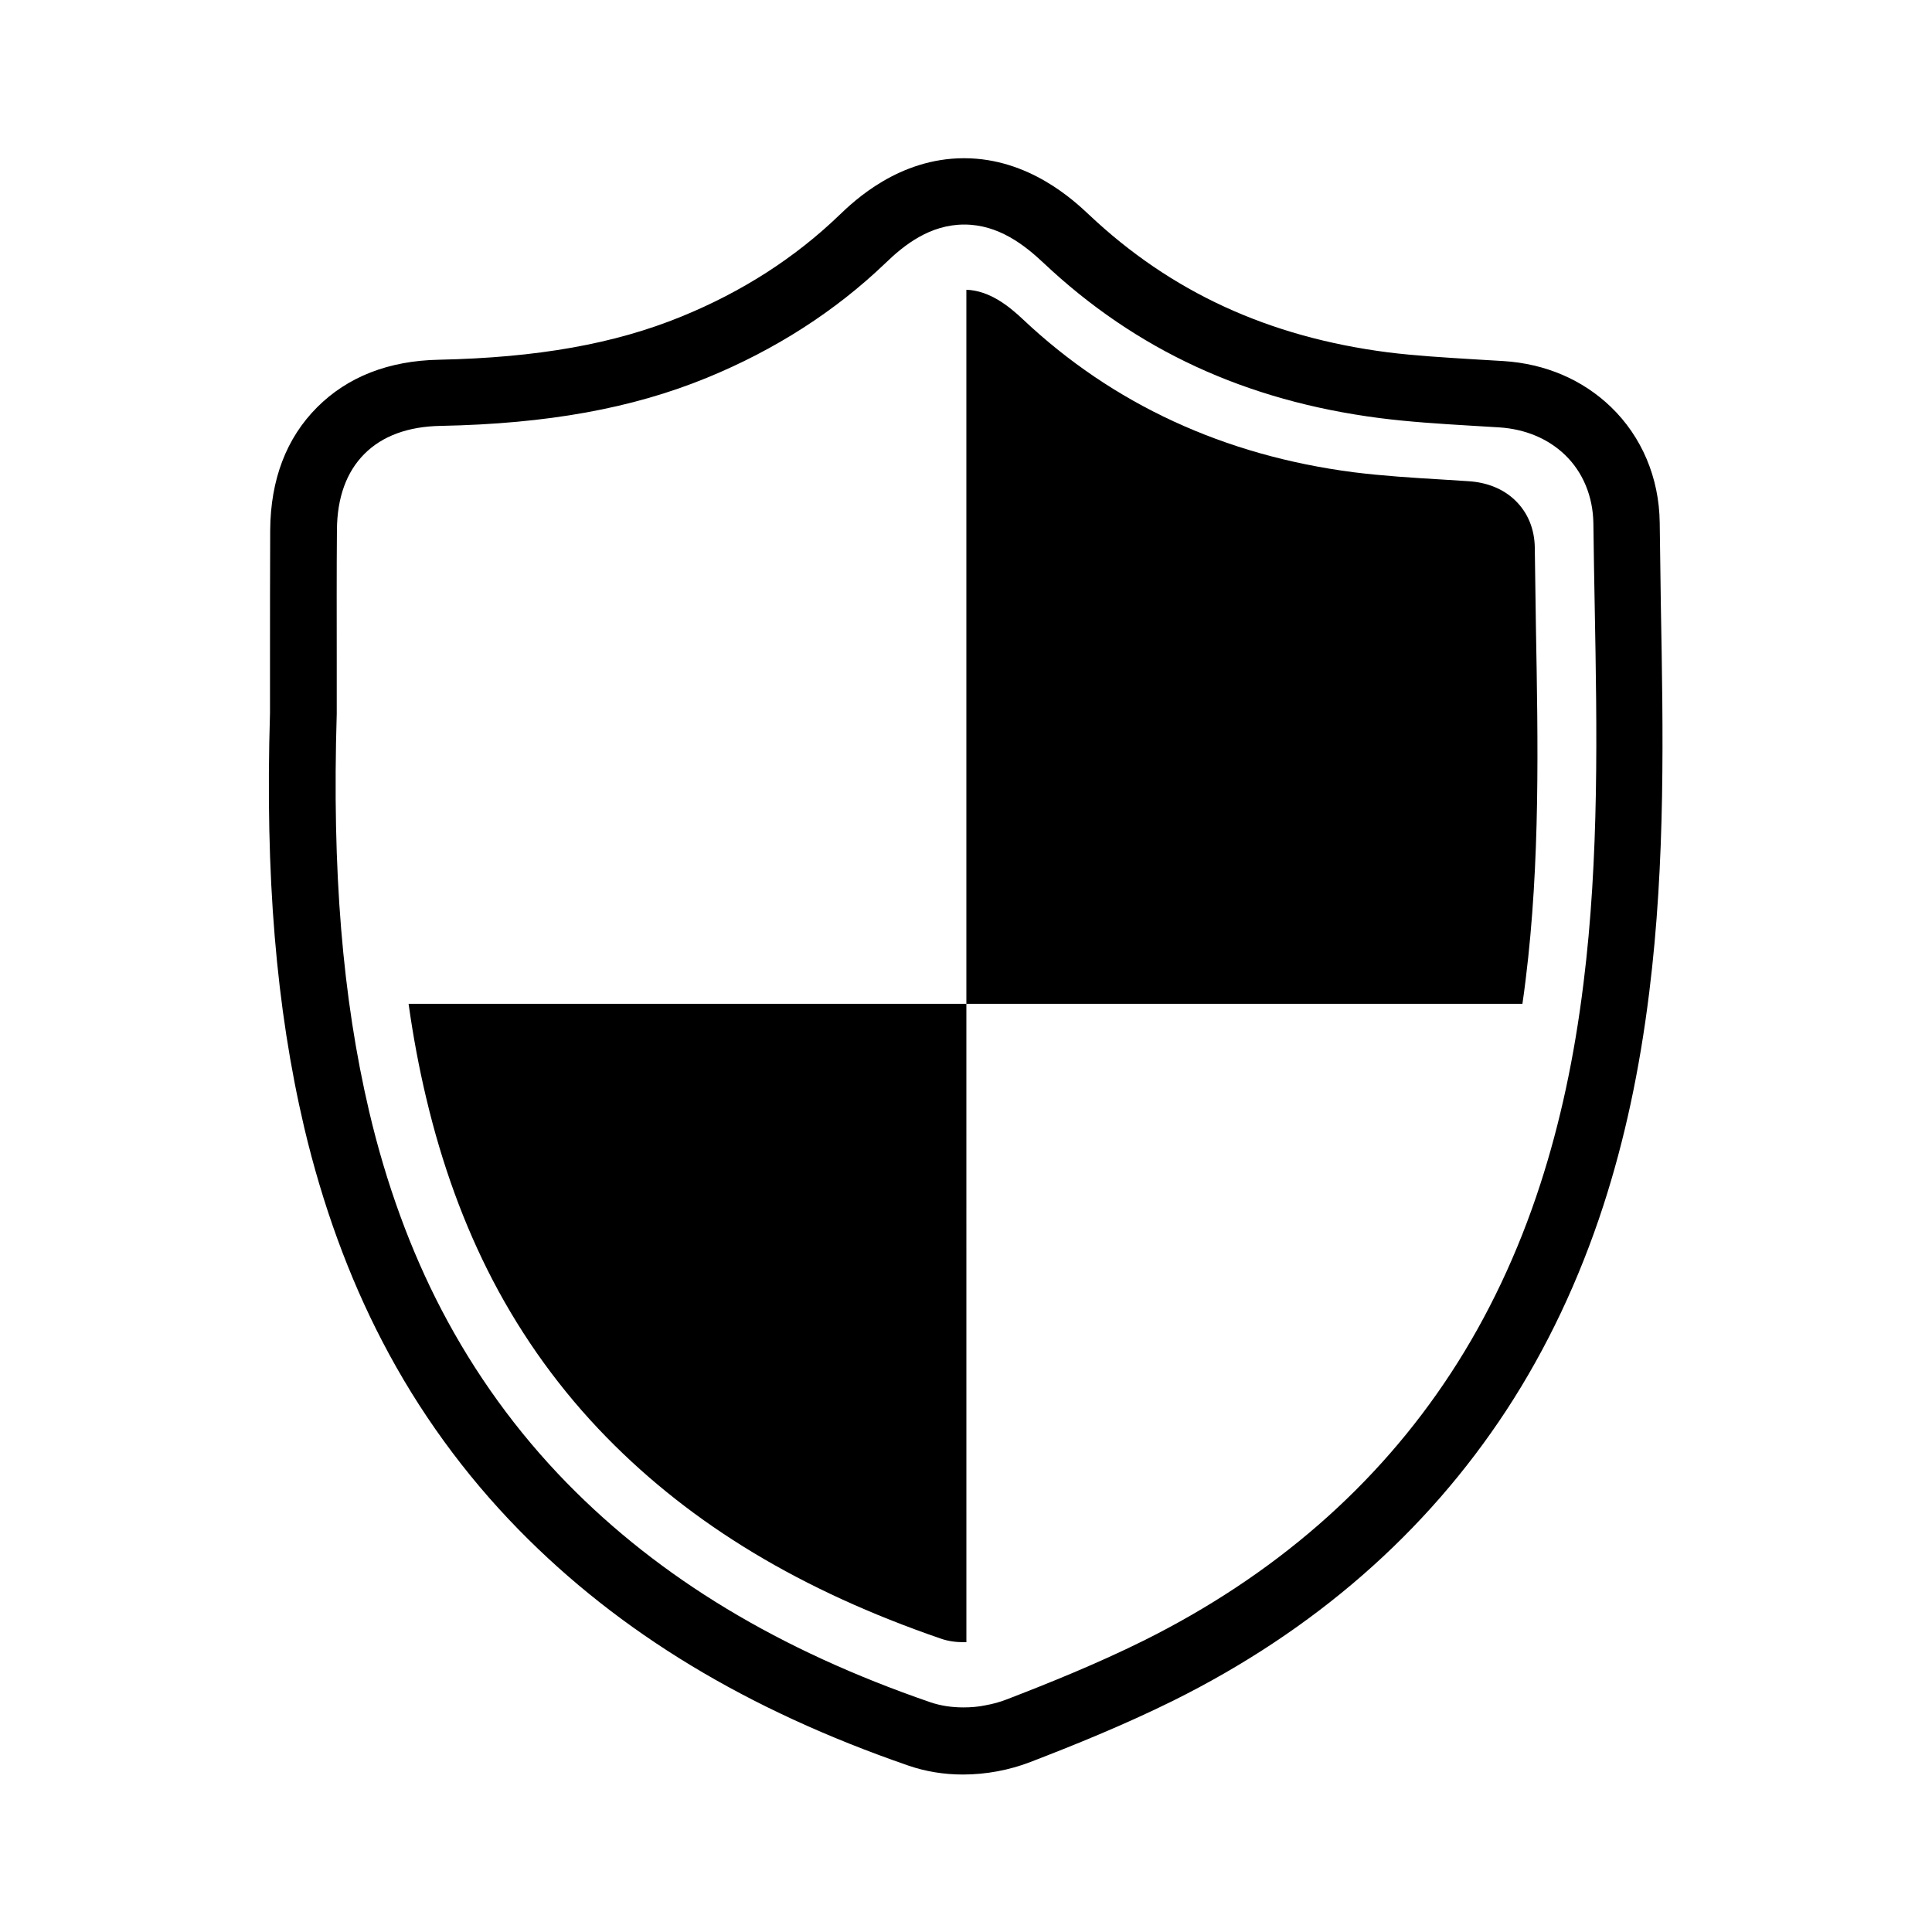
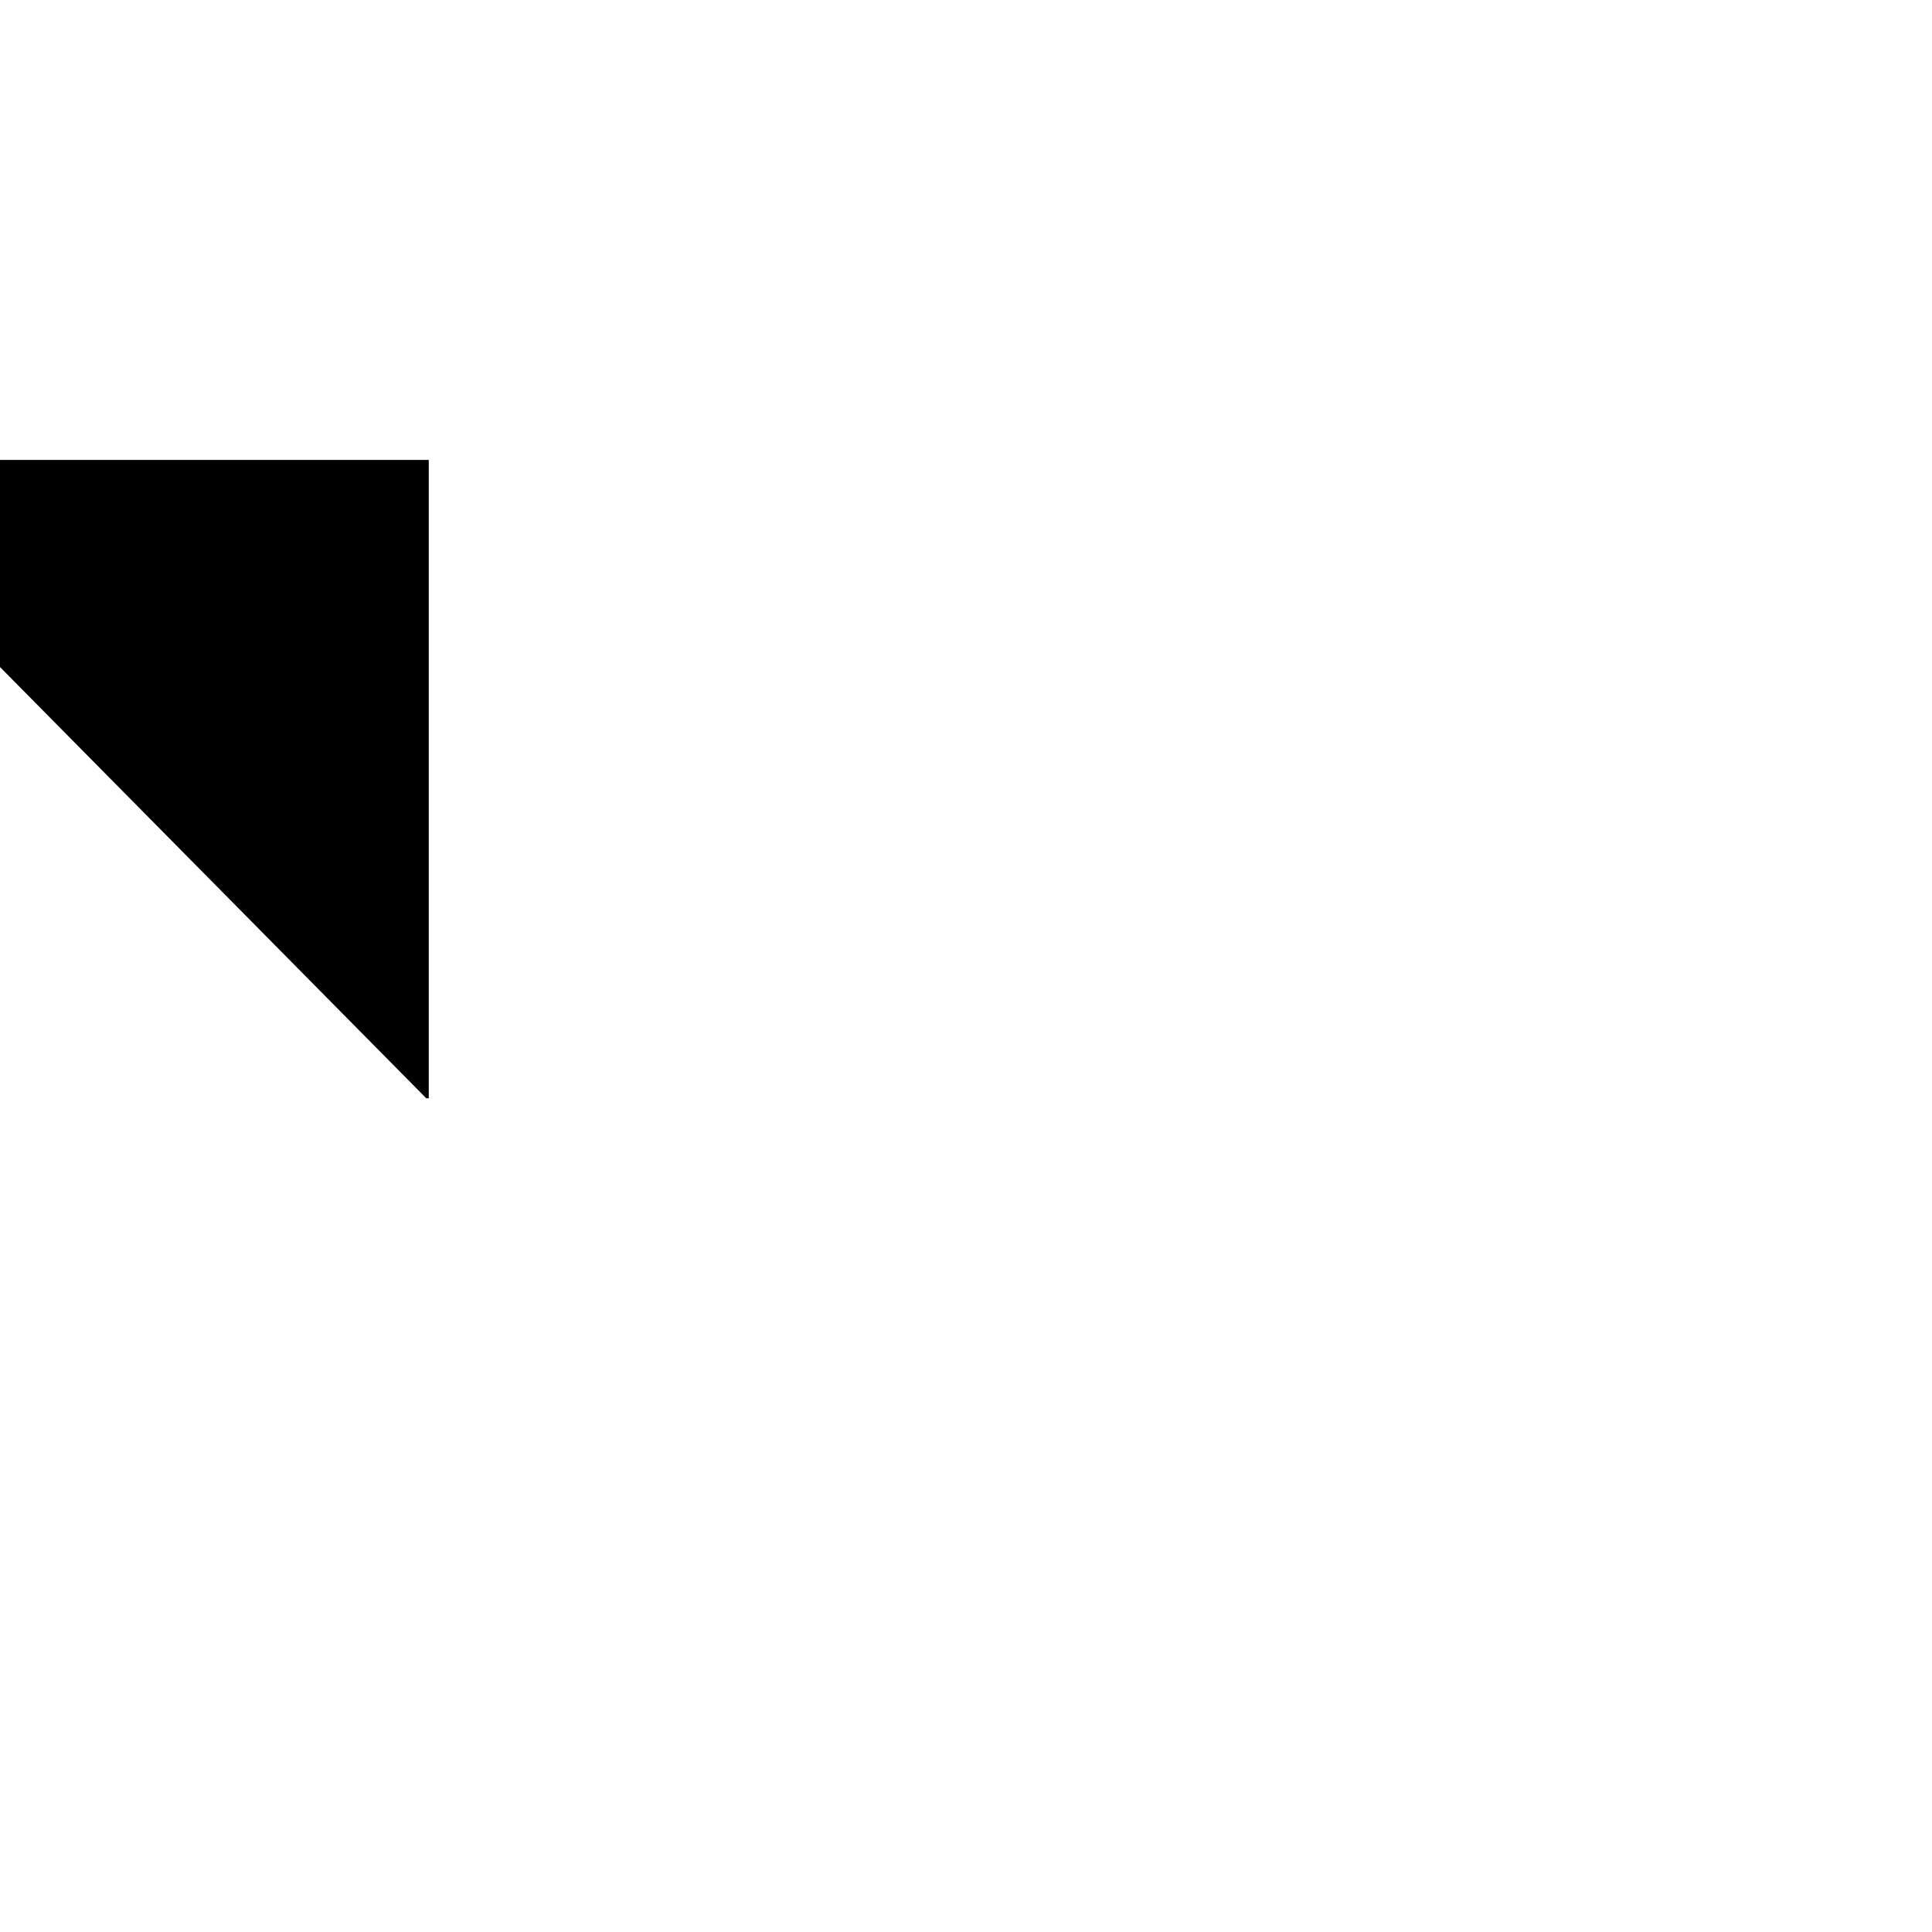
<svg xmlns="http://www.w3.org/2000/svg" fill="#000000" width="800px" height="800px" version="1.1" viewBox="144 144 512 512">
  <g>
-     <path d="m583.84 282.46c-0.152-11.84-4.734-22.723-12.949-30.633-7.508-7.203-17.332-11.438-28.465-12.141-2.57-0.152-5.141-0.301-7.609-0.453-8.113-0.504-15.77-0.957-23.023-1.863-31.641-4.082-57.535-16.02-79.199-36.477-3.93-3.68-15.871-14.965-33.102-14.965-17.383 0-29.223 11.387-33.152 15.164-11.688 11.234-25.695 20.254-41.766 26.801-17.734 7.254-38.137 10.883-64.234 11.438-13.352 0.25-24.234 4.535-32.293 12.594-8.16 8.16-12.344 19.145-12.445 32.547-0.051 11.539-0.051 23.176-0.051 34.461v14.008c-1.309 43.176 1.613 78.09 9.07 109.88 4.836 20.453 11.789 39.551 20.707 56.68 9.574 18.438 21.766 35.215 36.172 49.926 26.703 27.258 60.457 47.711 103.23 62.473 4.535 1.562 9.371 2.367 14.461 2.367 6.098 0 12.293-1.16 17.887-3.324 11.387-4.383 24.738-9.773 37.785-16.223 37.332-18.539 67.059-44.488 88.367-77.031 10.68-16.324 19.297-34.562 25.695-54.262 5.594-17.281 9.574-35.719 12.141-56.477 4.332-34.812 3.68-69.223 3.074-102.52-0.102-7.254-0.203-14.66-0.301-21.965zm-20.203 122.17c-2.418 19.598-6.195 37.031-11.438 53.203-5.894 18.188-13.855 35.016-23.68 50.027-19.547 29.926-46.953 53.758-81.465 70.938-12.395 6.144-25.293 11.336-36.273 15.566-1.812 0.707-3.68 1.211-5.644 1.562-1.863 0.402-3.879 0.555-5.844 0.555-3.125 0-6.047-0.453-8.715-1.359-40.105-13.805-71.641-32.848-96.379-58.141-13.199-13.504-24.336-28.918-33.152-45.797-8.262-15.82-14.711-33.504-19.195-52.547-7.106-30.277-9.875-63.781-8.613-105.45v-0.25-14.156c0-11.234-0.051-22.871 0.051-34.309 0.051-8.613 2.519-15.418 7.305-20.203 4.734-4.734 11.539-7.254 20.203-7.406 28.312-0.555 50.734-4.637 70.535-12.746 18.086-7.406 34.008-17.633 47.309-30.379 4.934-4.789 11.785-10.23 20.906-10.23 9.07 0 15.973 5.441 21.008 10.176 24.484 23.074 53.605 36.527 89.023 41.109 7.91 1.008 15.82 1.512 24.234 2.016 2.469 0.152 4.988 0.301 7.508 0.453 6.902 0.453 12.898 2.973 17.383 7.254 4.785 4.586 7.457 11.035 7.559 18.188 0.102 7.356 0.203 14.762 0.352 21.965 0.602 32.602 1.203 66.406-2.977 99.961z" />
-     <path d="m256.97 435.06c4.133 17.48 10.027 33.656 17.582 48.164 8.012 15.367 18.188 29.422 30.23 41.715 22.672 23.176 51.59 40.605 88.52 53.305 2.016 0.707 4.082 0.957 6.144 0.957h0.656l-0.004-169.18h-147.82c1.211 8.668 2.769 16.98 4.688 25.039z" />
-     <path d="m550.74 289.26c-0.051-5.09-1.863-9.422-5.188-12.645-3.125-3.023-7.406-4.785-12.395-5.09-2.367-0.152-4.734-0.301-7.055-0.453-7.707-0.453-15.668-0.957-23.328-1.914-34.359-4.434-63.883-18.086-87.664-40.508-3.777-3.578-8.918-7.656-15.012-7.859v189.23h147.36c0.301-2.117 0.605-4.231 0.855-6.398 3.879-31.234 3.273-62.926 2.719-93.559-0.094-6.852-0.195-13.902-0.297-20.805z" />
+     <path d="m256.97 435.06h0.656l-0.004-169.18h-147.82c1.211 8.668 2.769 16.98 4.688 25.039z" />
  </g>
</svg>